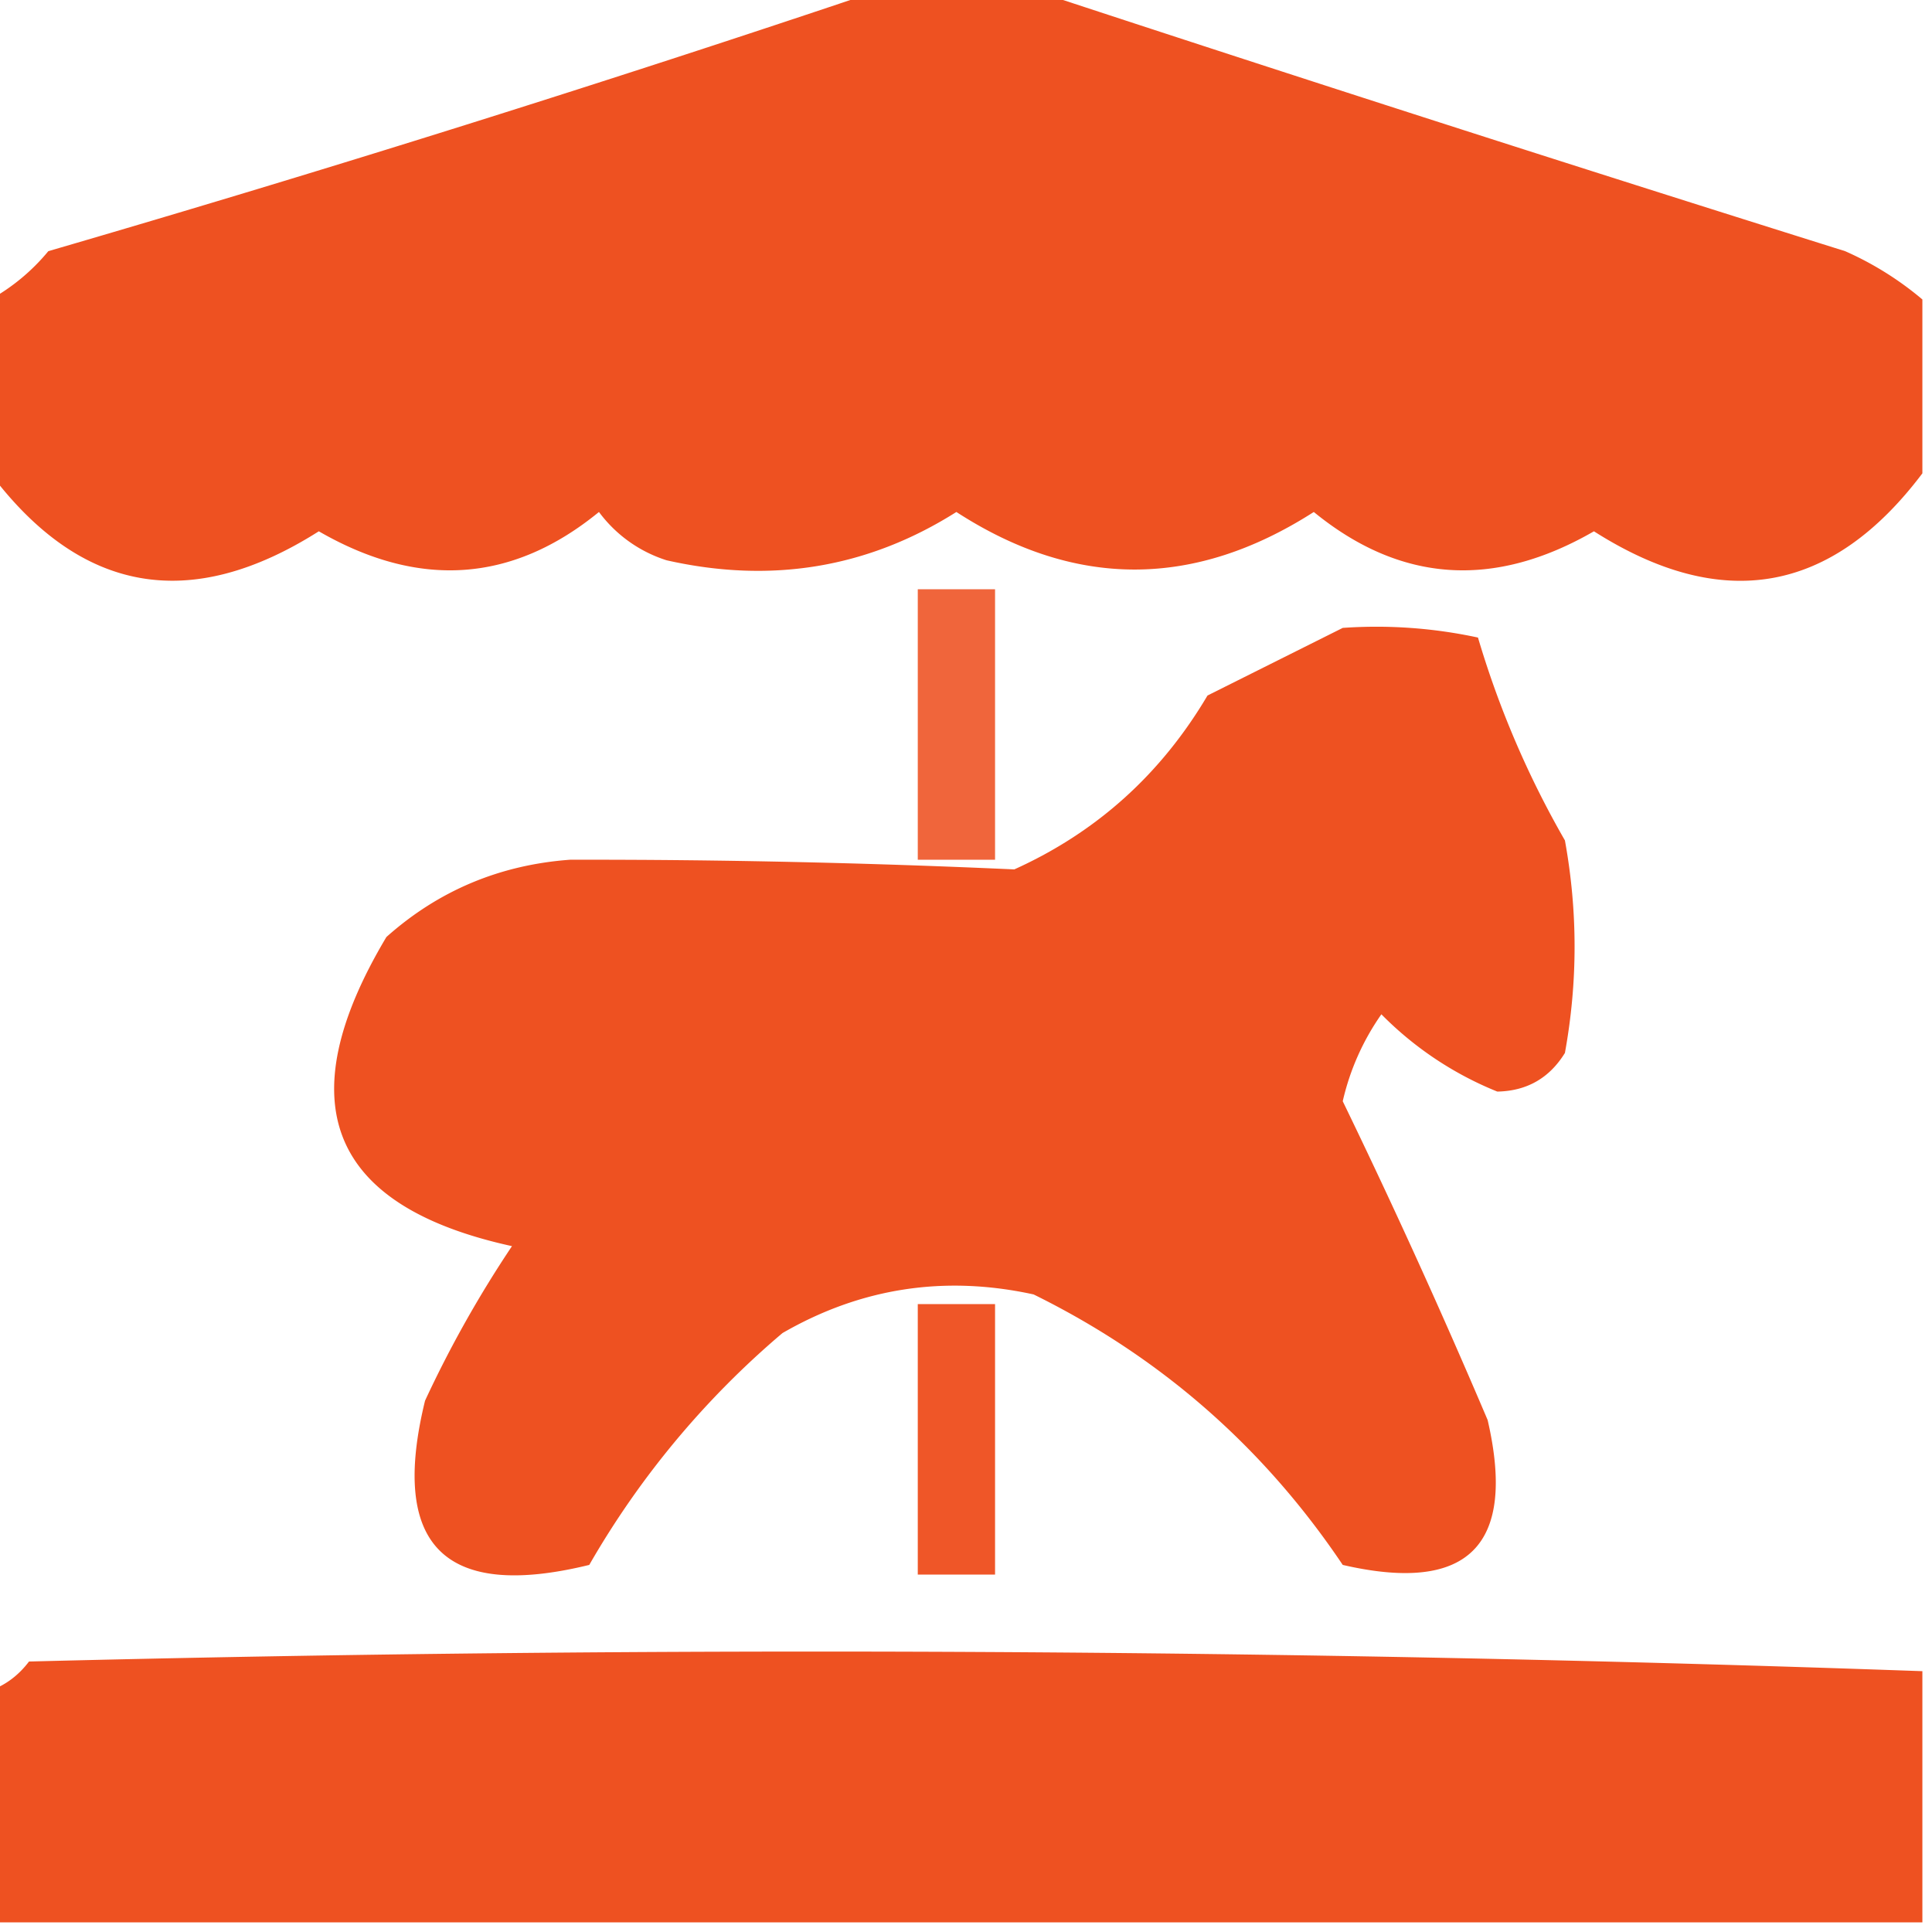
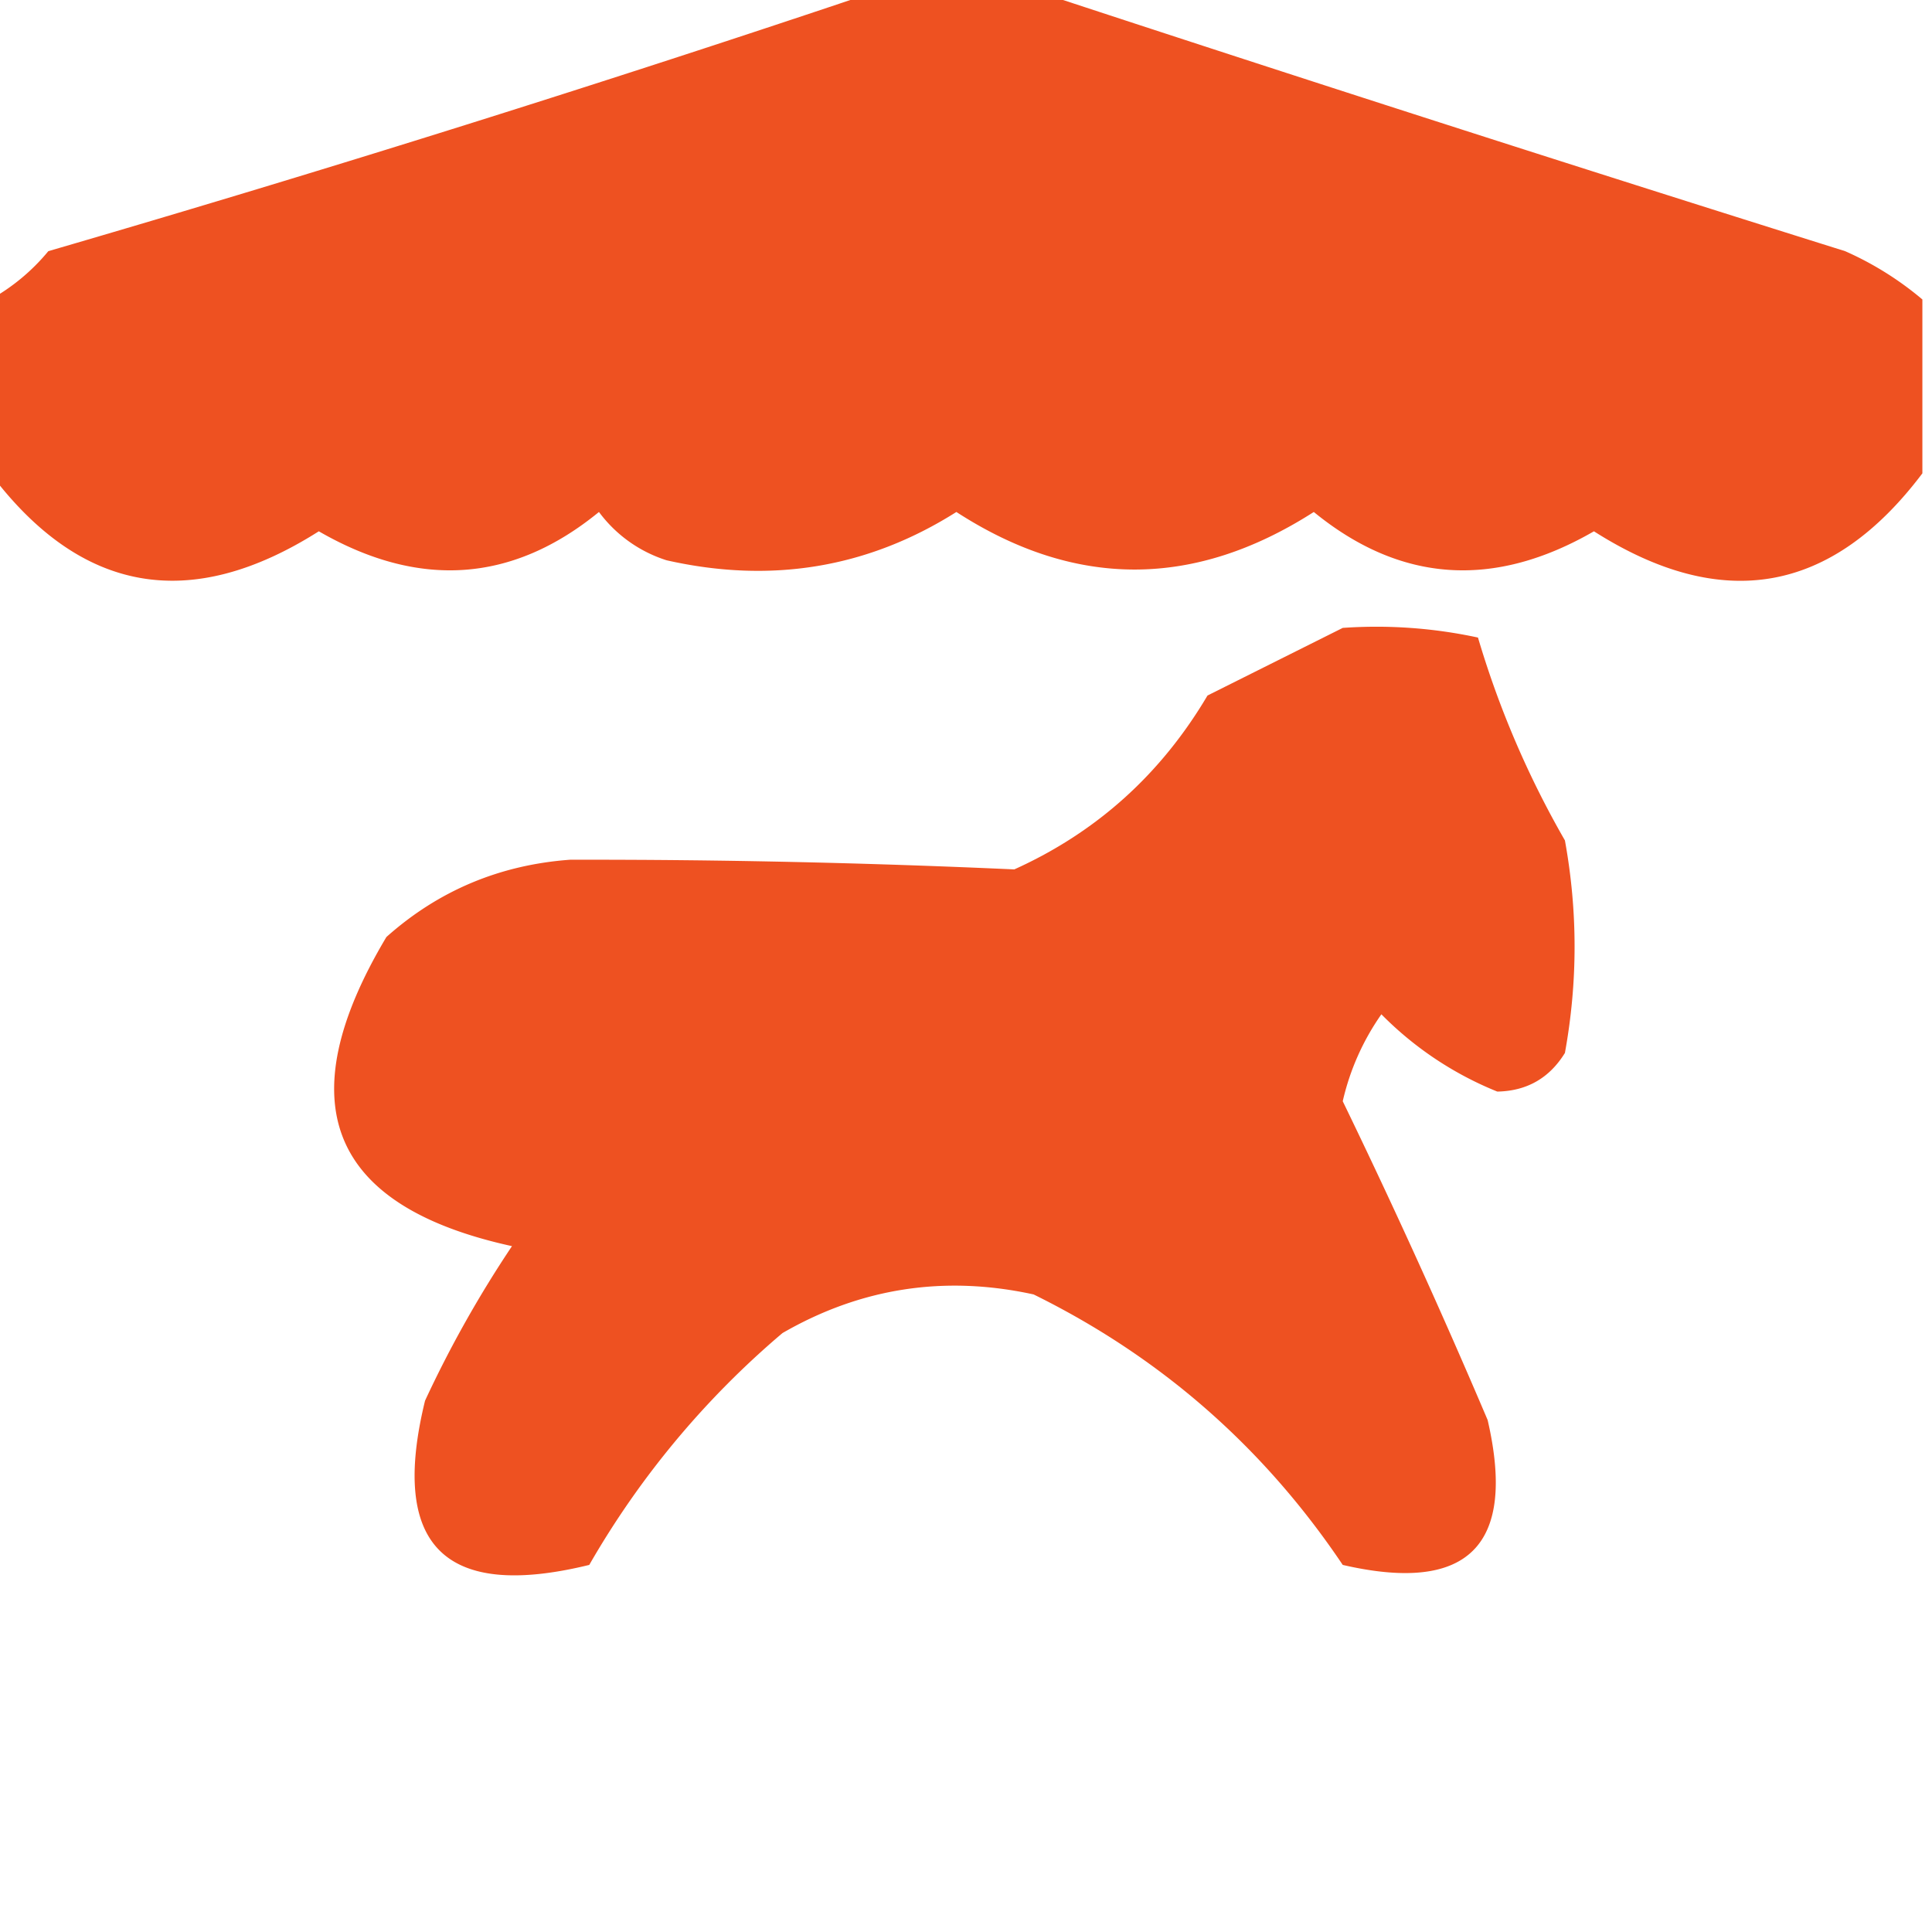
<svg xmlns="http://www.w3.org/2000/svg" width="51" height="51" fill="none">
  <g clip-path="url(#clip0_1022_4515)" fill-rule="evenodd" clip-rule="evenodd" fill="#EE5121">
    <path d="M23.206-.255h4.08a1607.76 1607.76 0 0021.42 6.885 8.45 8.45 0 012.04 1.275v4.59c-2.393 3.175-5.283 3.685-8.67 1.53-2.645 1.527-5.11 1.357-7.395-.51-3.162 2.026-6.307 2.026-9.435 0-2.333 1.475-4.883 1.9-7.65 1.275a3.558 3.558 0 01-1.785-1.275c-2.284 1.867-4.75 2.037-7.395.51-3.393 2.152-6.283 1.642-8.67-1.53v-4.59a5.366 5.366 0 001.53-1.275 553.085 553.085 0 0021.93-6.885z" />
-     <path opacity=".88" d="M24.227 15.555h2.04v7.14h-2.04v-7.14z" />
    <path d="M35.445 16.575a12.717 12.717 0 013.57.255 24.866 24.866 0 002.295 5.355c.34 1.87.34 3.74 0 5.61-.41.665-1.005 1.005-1.785 1.02a9.053 9.053 0 01-3.06-2.04 6.525 6.525 0 00-1.02 2.295c1.345 2.775 2.62 5.58 3.825 8.415.765 3.315-.51 4.59-3.825 3.825-2.09-3.11-4.81-5.49-8.16-7.14-2.352-.514-4.562-.174-6.63 1.02a23.117 23.117 0 00-5.1 6.12c-3.825.935-5.27-.51-4.335-4.335a30.207 30.207 0 012.295-4.08c-4.826-1.056-5.931-3.776-3.315-8.16 1.372-1.223 2.987-1.903 4.845-2.04 3.903-.008 7.813.078 11.73.255 2.17-.98 3.87-2.51 5.1-4.59l3.57-1.785z" />
-     <path opacity=".967" d="M24.227 34.425h2.04v7.14h-2.04v-7.14z" />
-     <path d="M50.746 44.115v6.63h-51v-6.12c.403-.144.743-.4 1.02-.765a822.712 822.712 0 0149.98.255z" />
  </g>
  <defs>
    <clipPath id="clip0_1022_4515">
      <path fill="#fff" d="M0 0h51v51H0z" />
    </clipPath>
  </defs>
</svg>